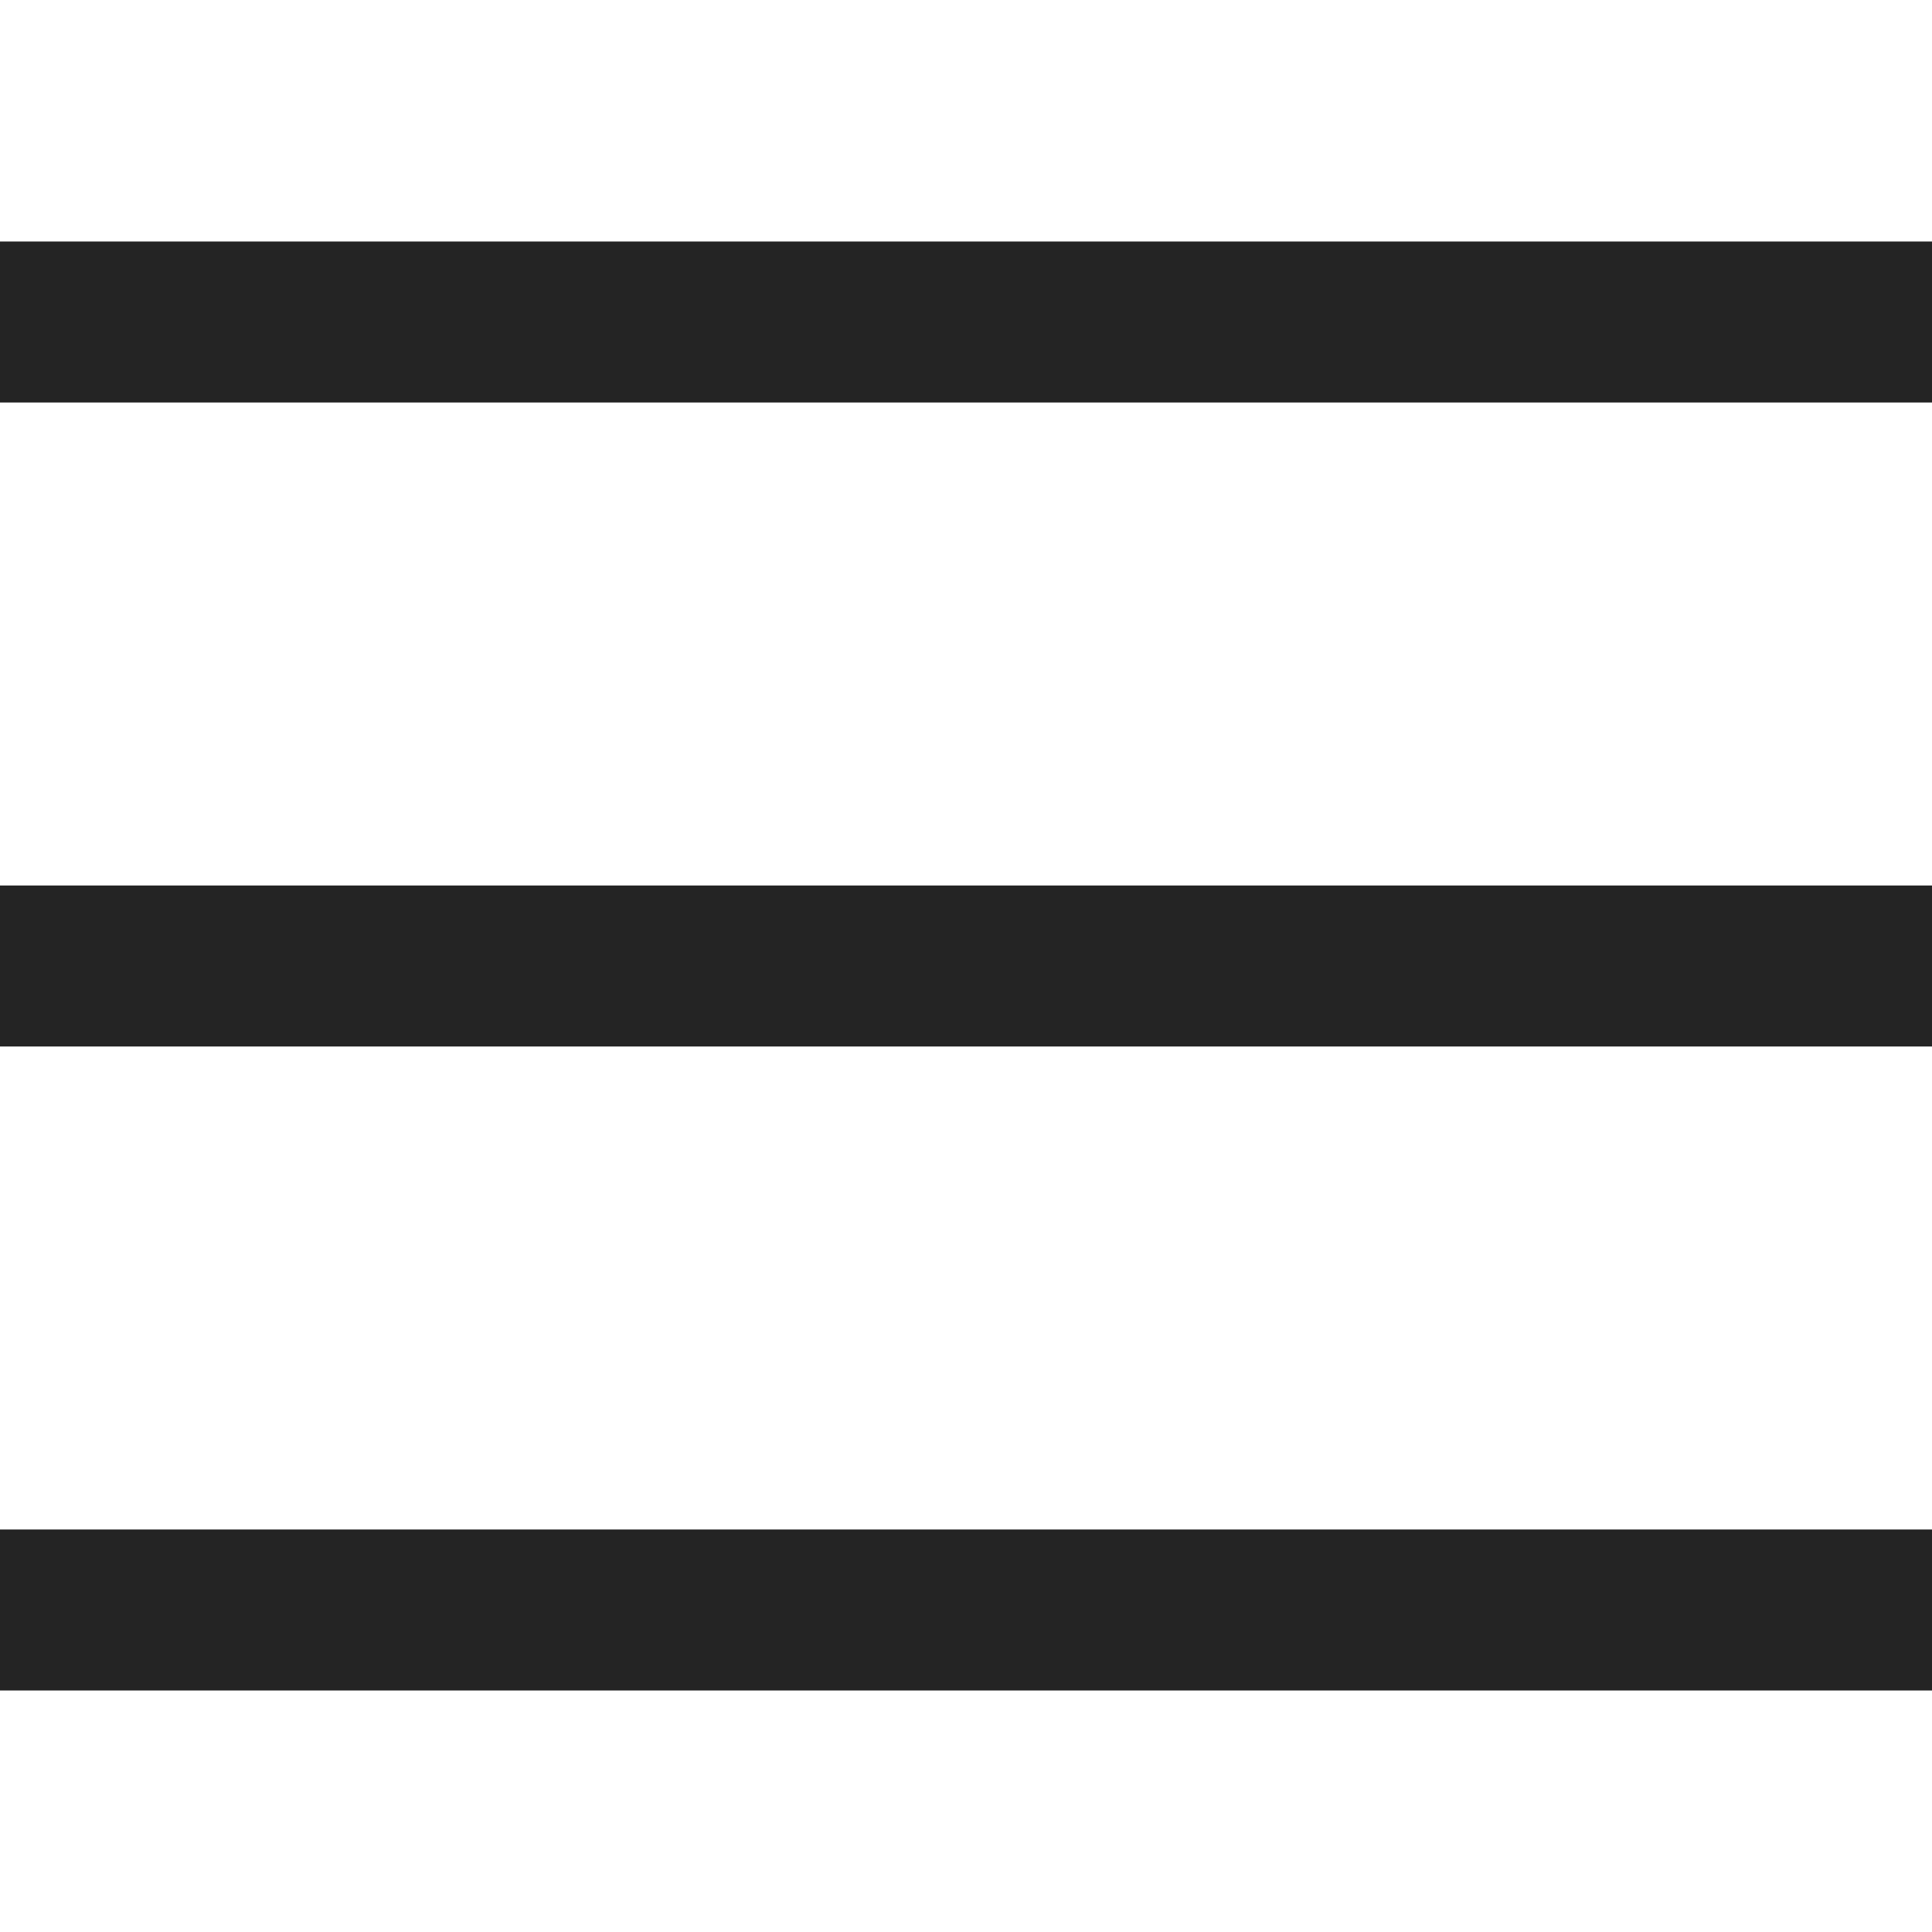
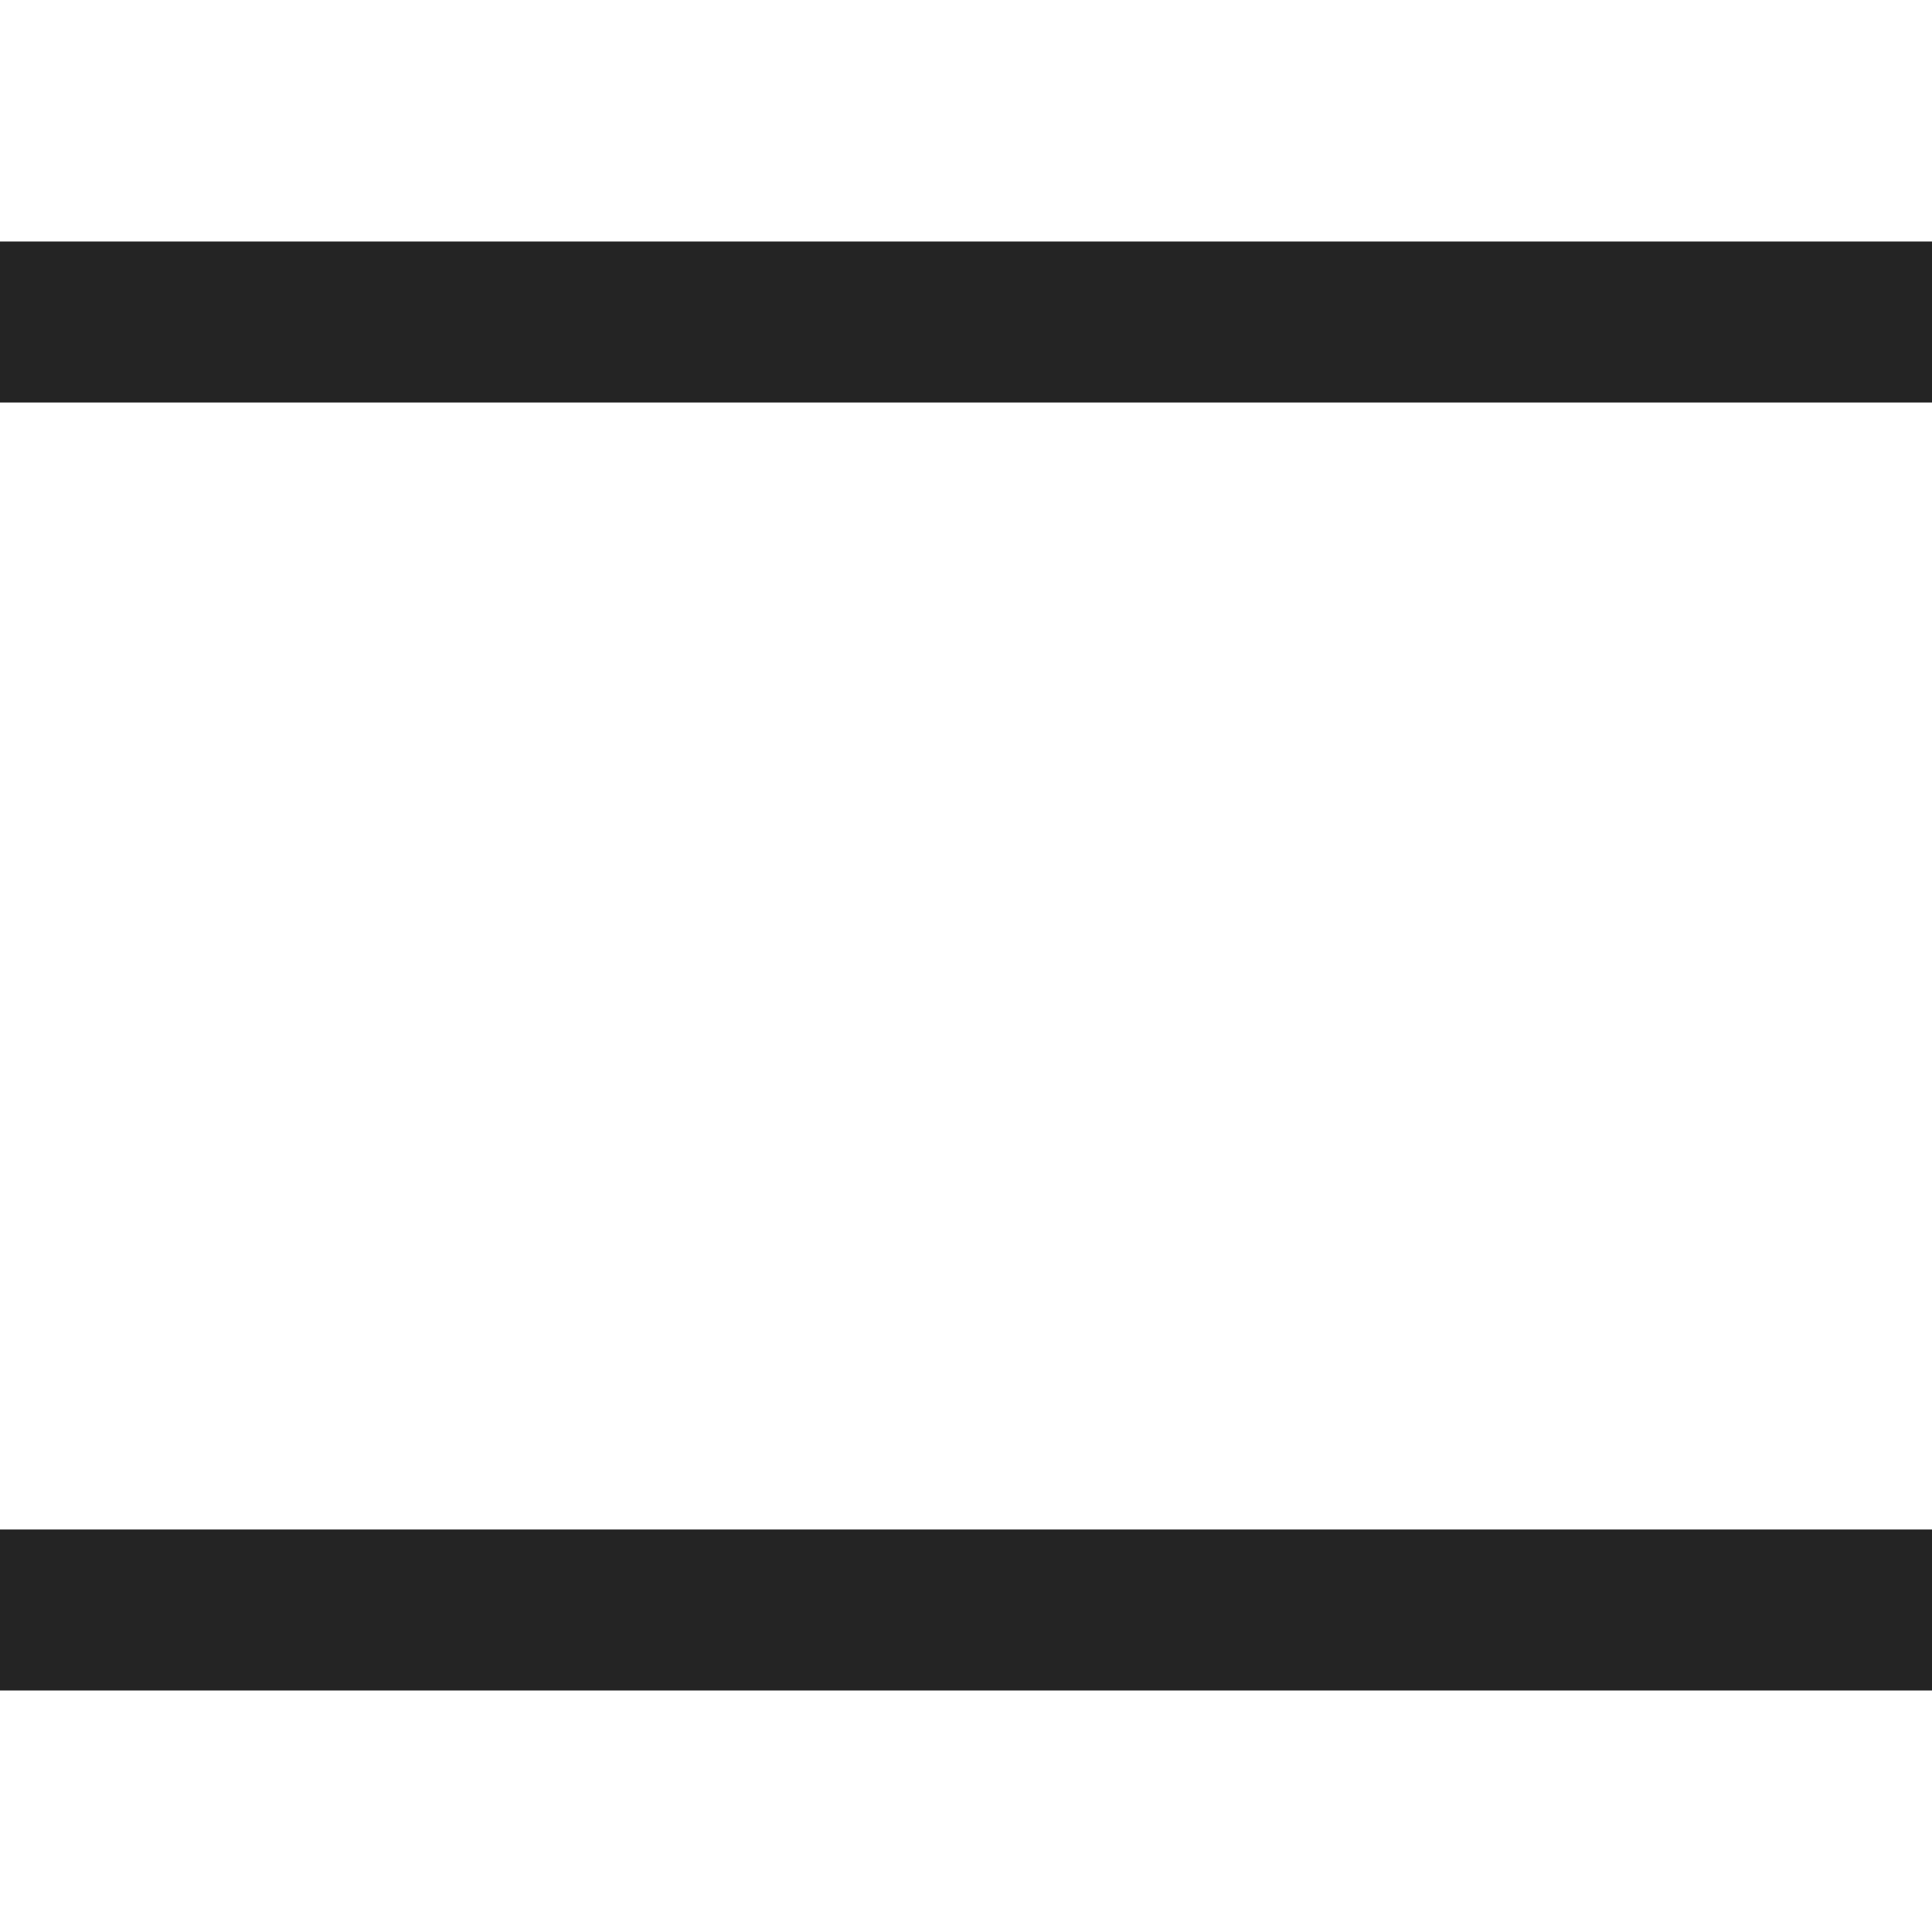
<svg xmlns="http://www.w3.org/2000/svg" width="24" height="24" viewBox="0 0 24 24" fill="none">
  <rect y="3" width="24" height="2" fill="#242424" />
-   <rect y="11" width="24" height="2" fill="#242424" />
  <rect y="19" width="24" height="2" fill="#242424" />
</svg>